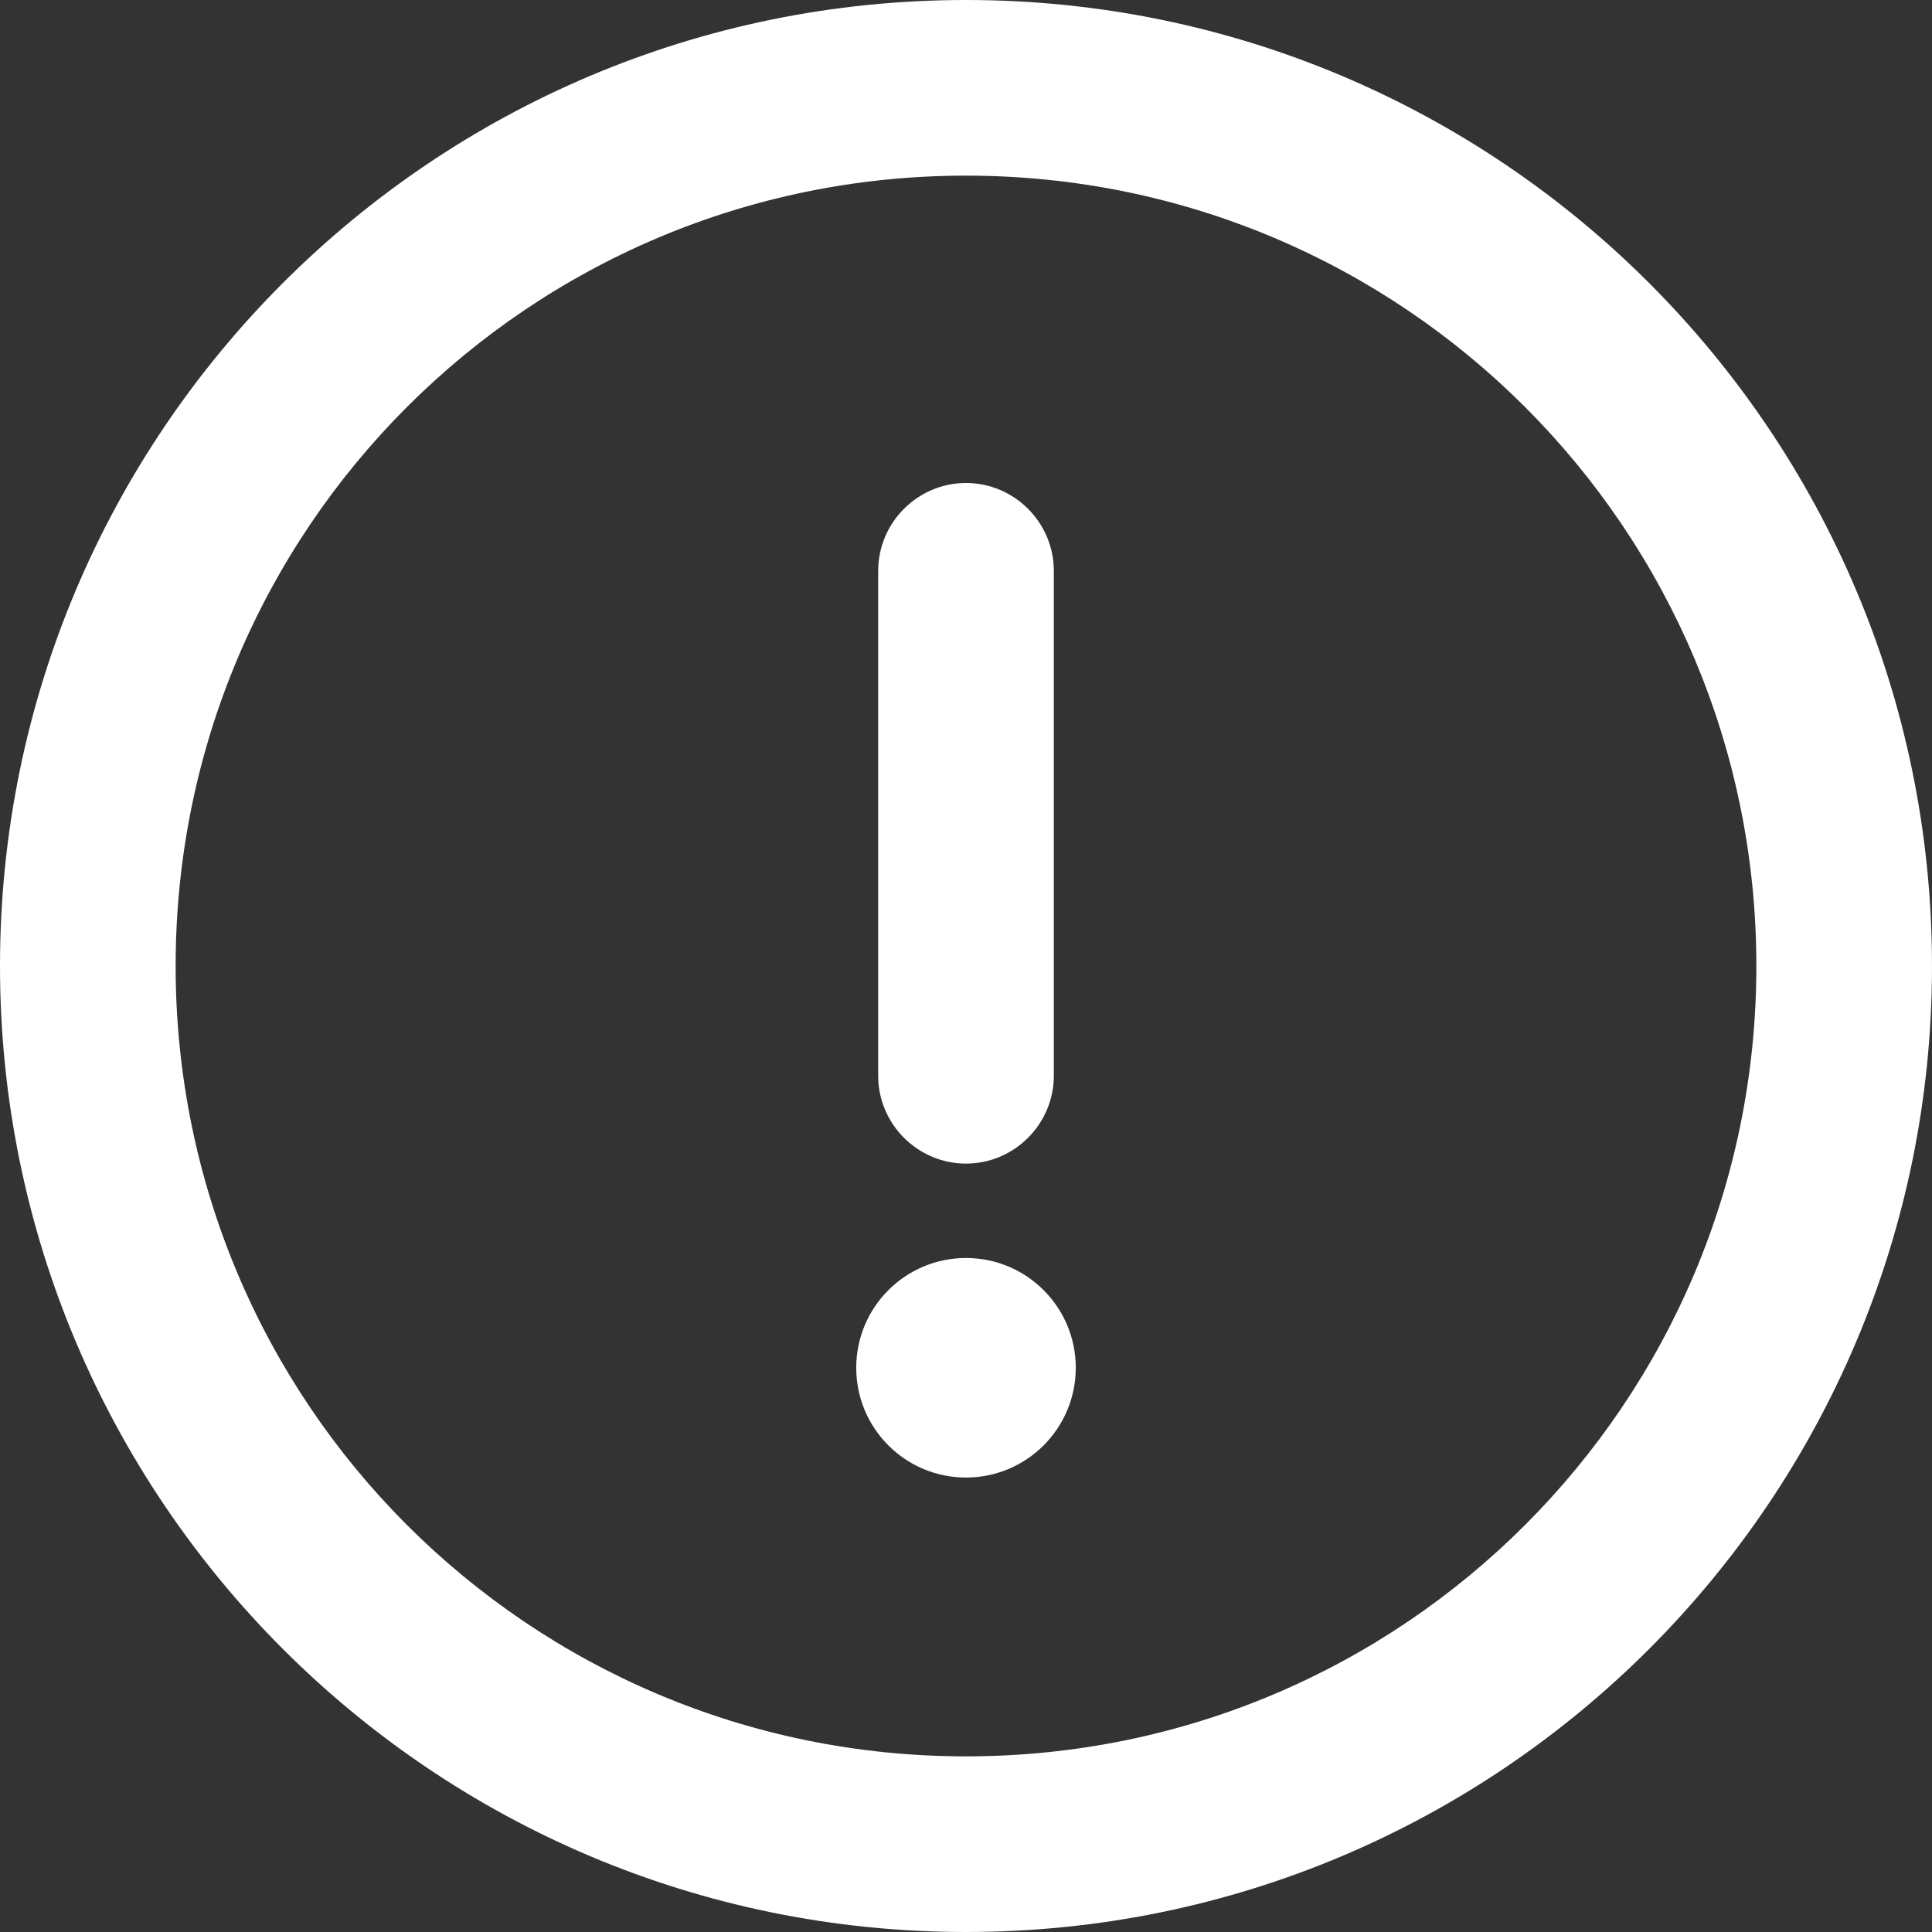
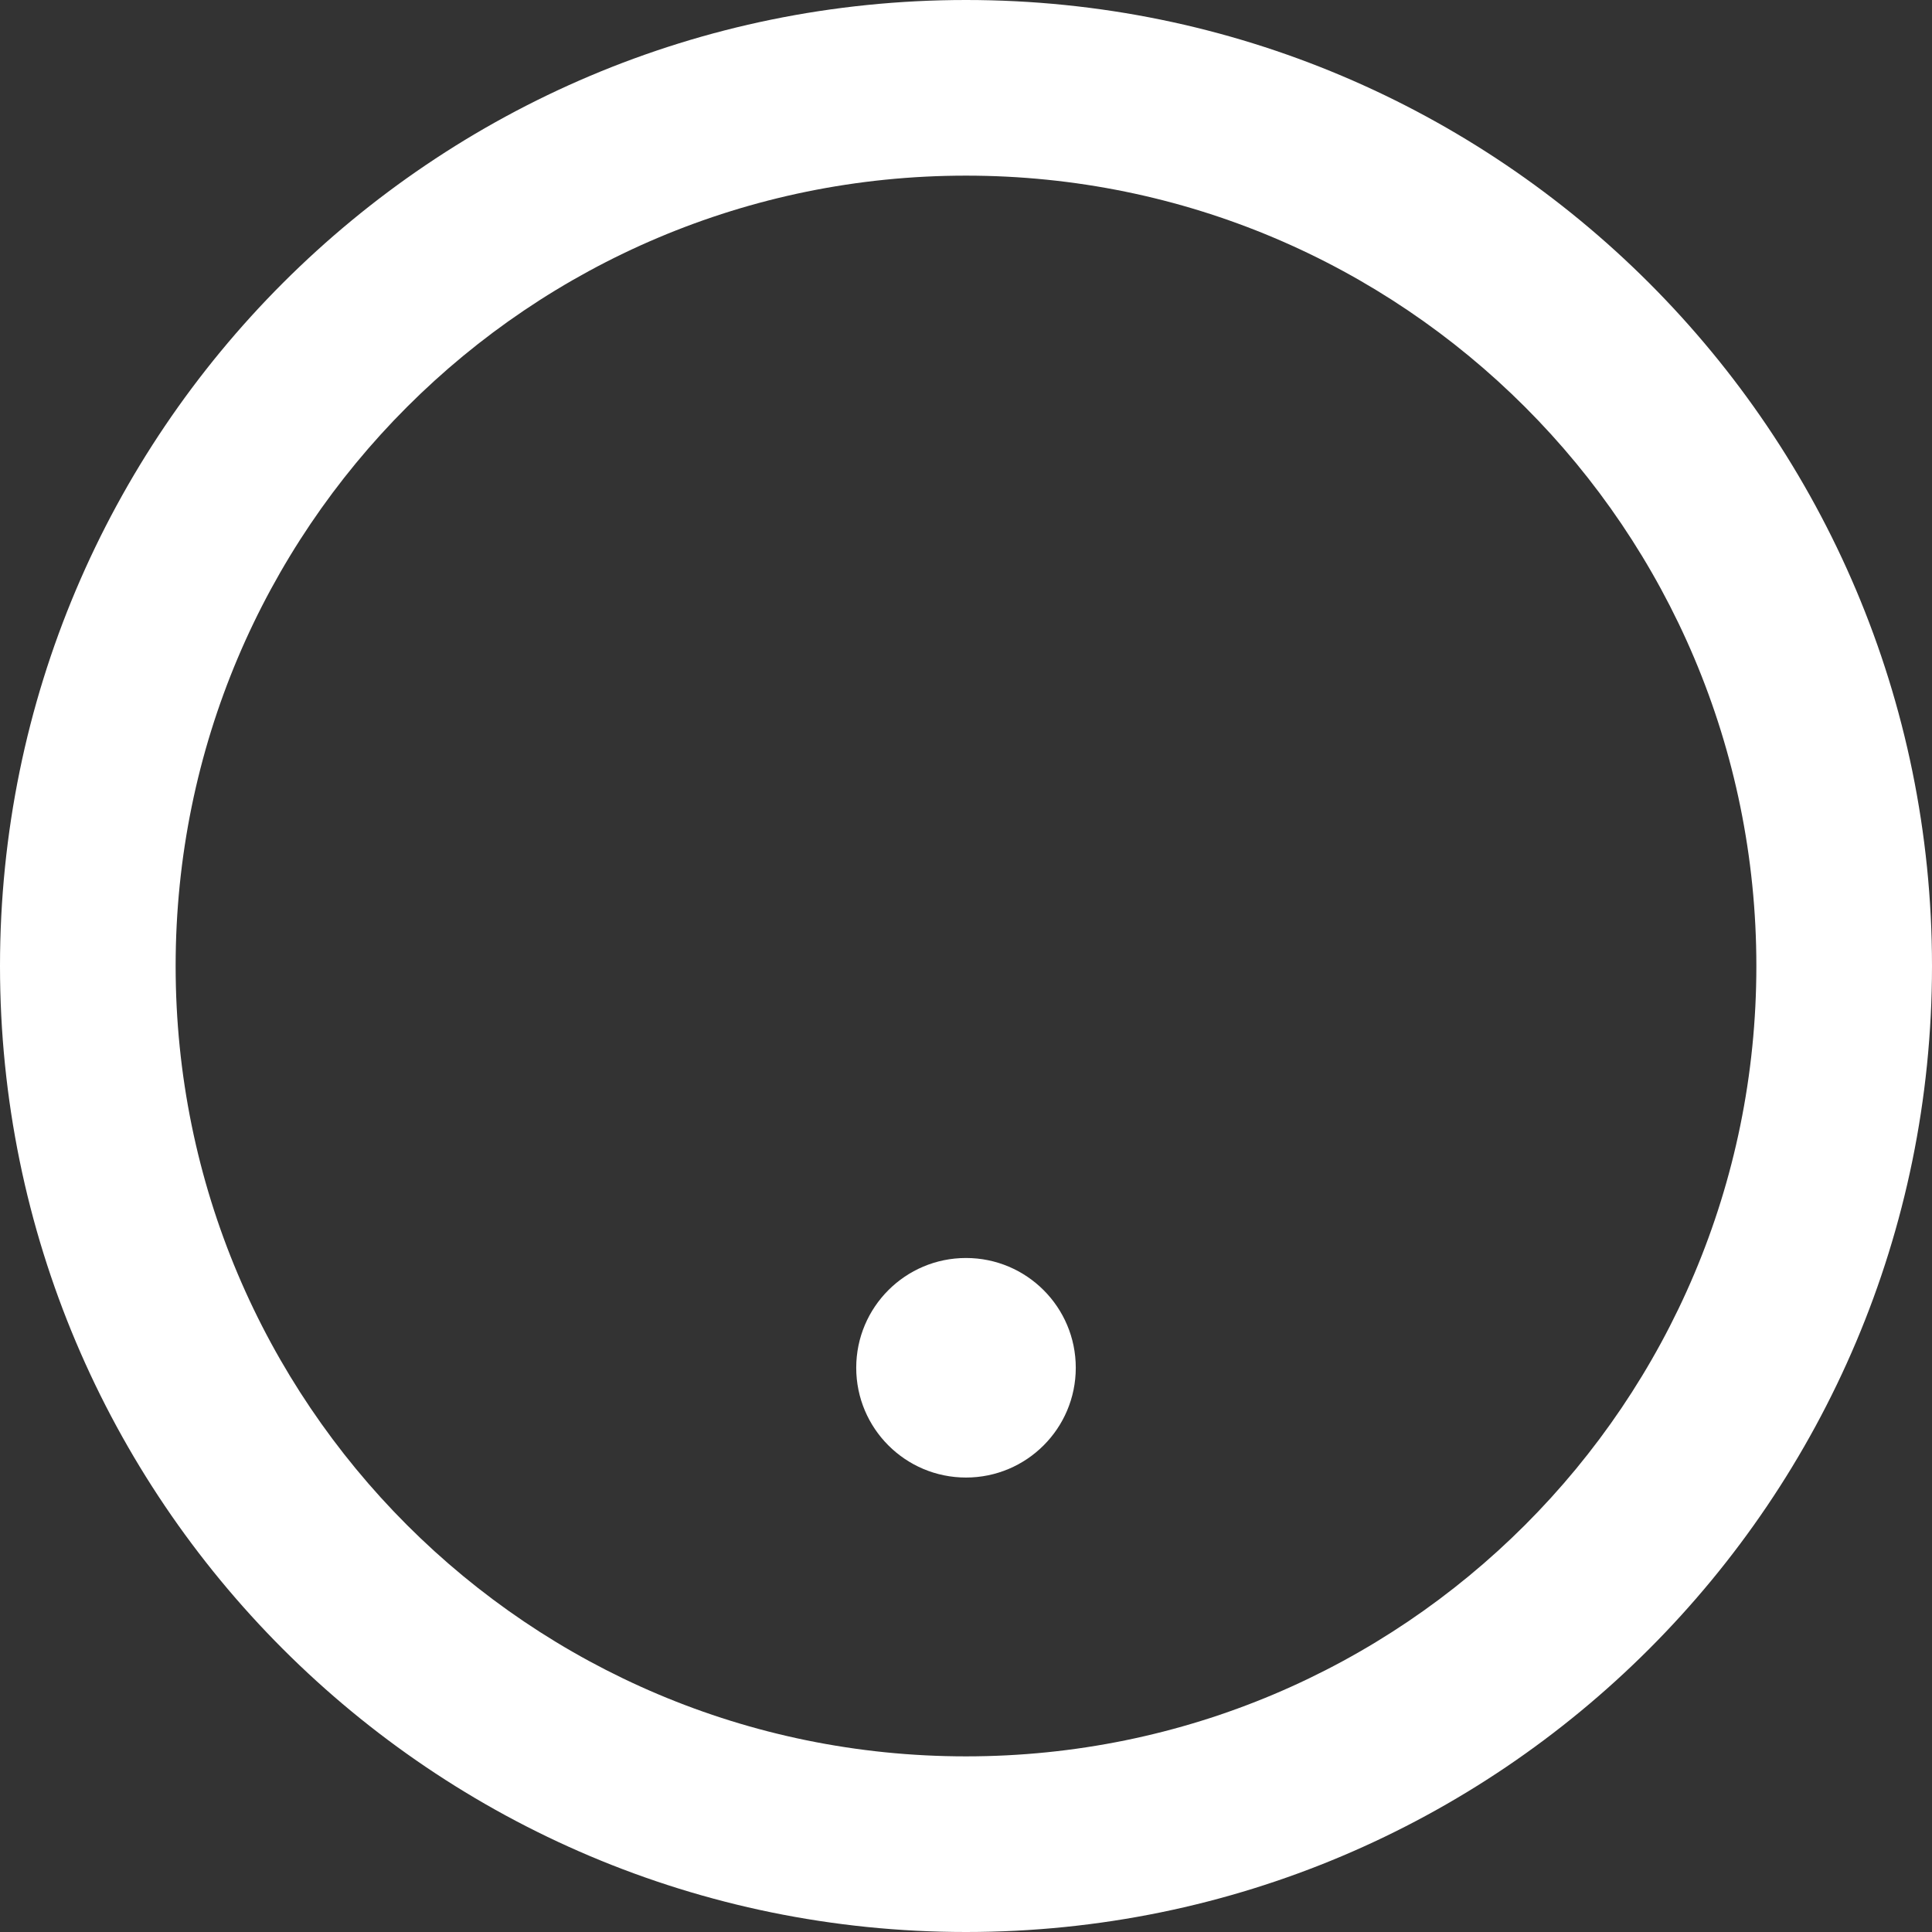
<svg xmlns="http://www.w3.org/2000/svg" version="1.1" id="Layer_1" x="0px" y="0px" viewBox="0 0 88 88" style="enable-background:new 0 0 88 88;" xml:space="preserve">
  <rect x="0" y="0" width="88" height="88" fill="#333333" stroke="none" />
  <style type="text/css">
	.st0{fill:#FFFFFF;}
</style>
  <g id="Layer_2_00000146500894055857199310000017819850917450872465_">
</g>
  <g id="Layer_1_00000176038877802574402620000000359638590760729746_">
    <g>
      <g>
        <path class="st0" d="M44,0C19.7,0,0,19.7,0,44s19.7,44,44,44s44-19.7,44-44S68.3,0,44,0z M44,80C24.1,80,8,63.9,8,44S24.1,8,44,8     s36,16.1,36,36S63.9,80,44,80z" />
-         <path class="st0" d="M44,53c2.2,0,4-1.8,4-4V26c0-2.2-1.8-4-4-4s-4,1.8-4,4v23C40,51.2,41.8,53,44,53z" />
        <circle class="st0" cx="44" cy="62.3" r="5" />
      </g>
    </g>
  </g>
</svg>